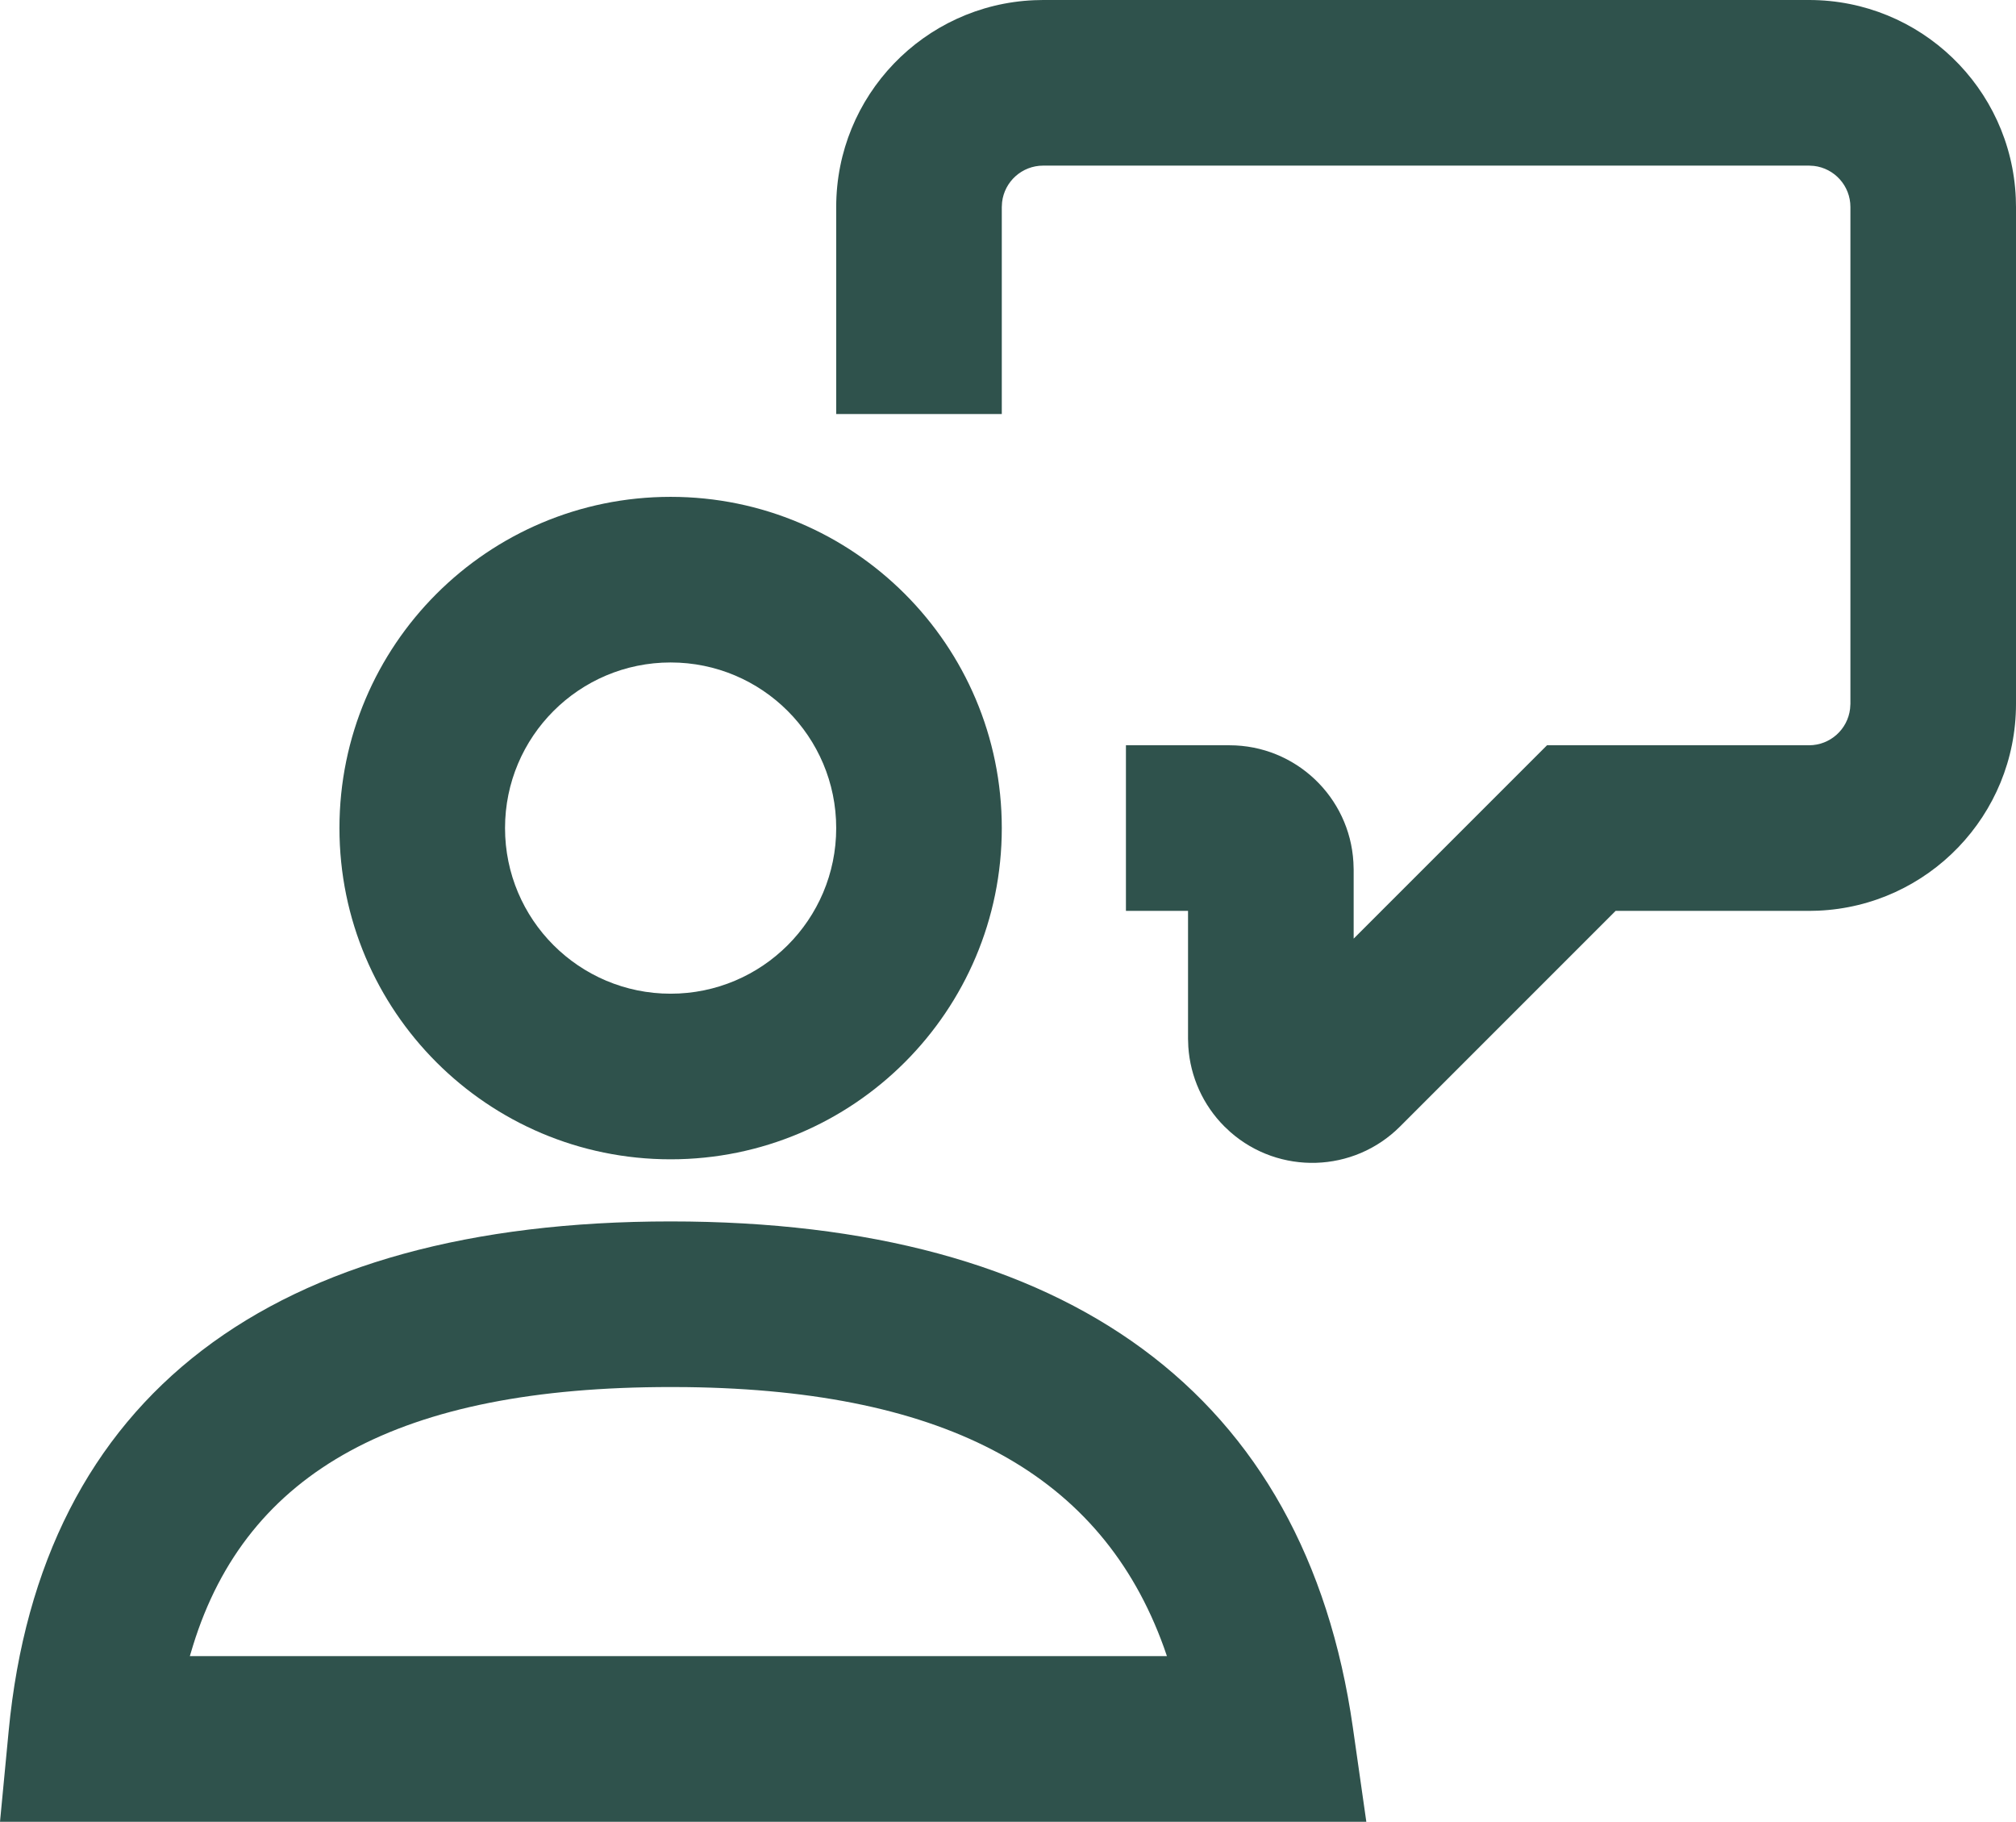
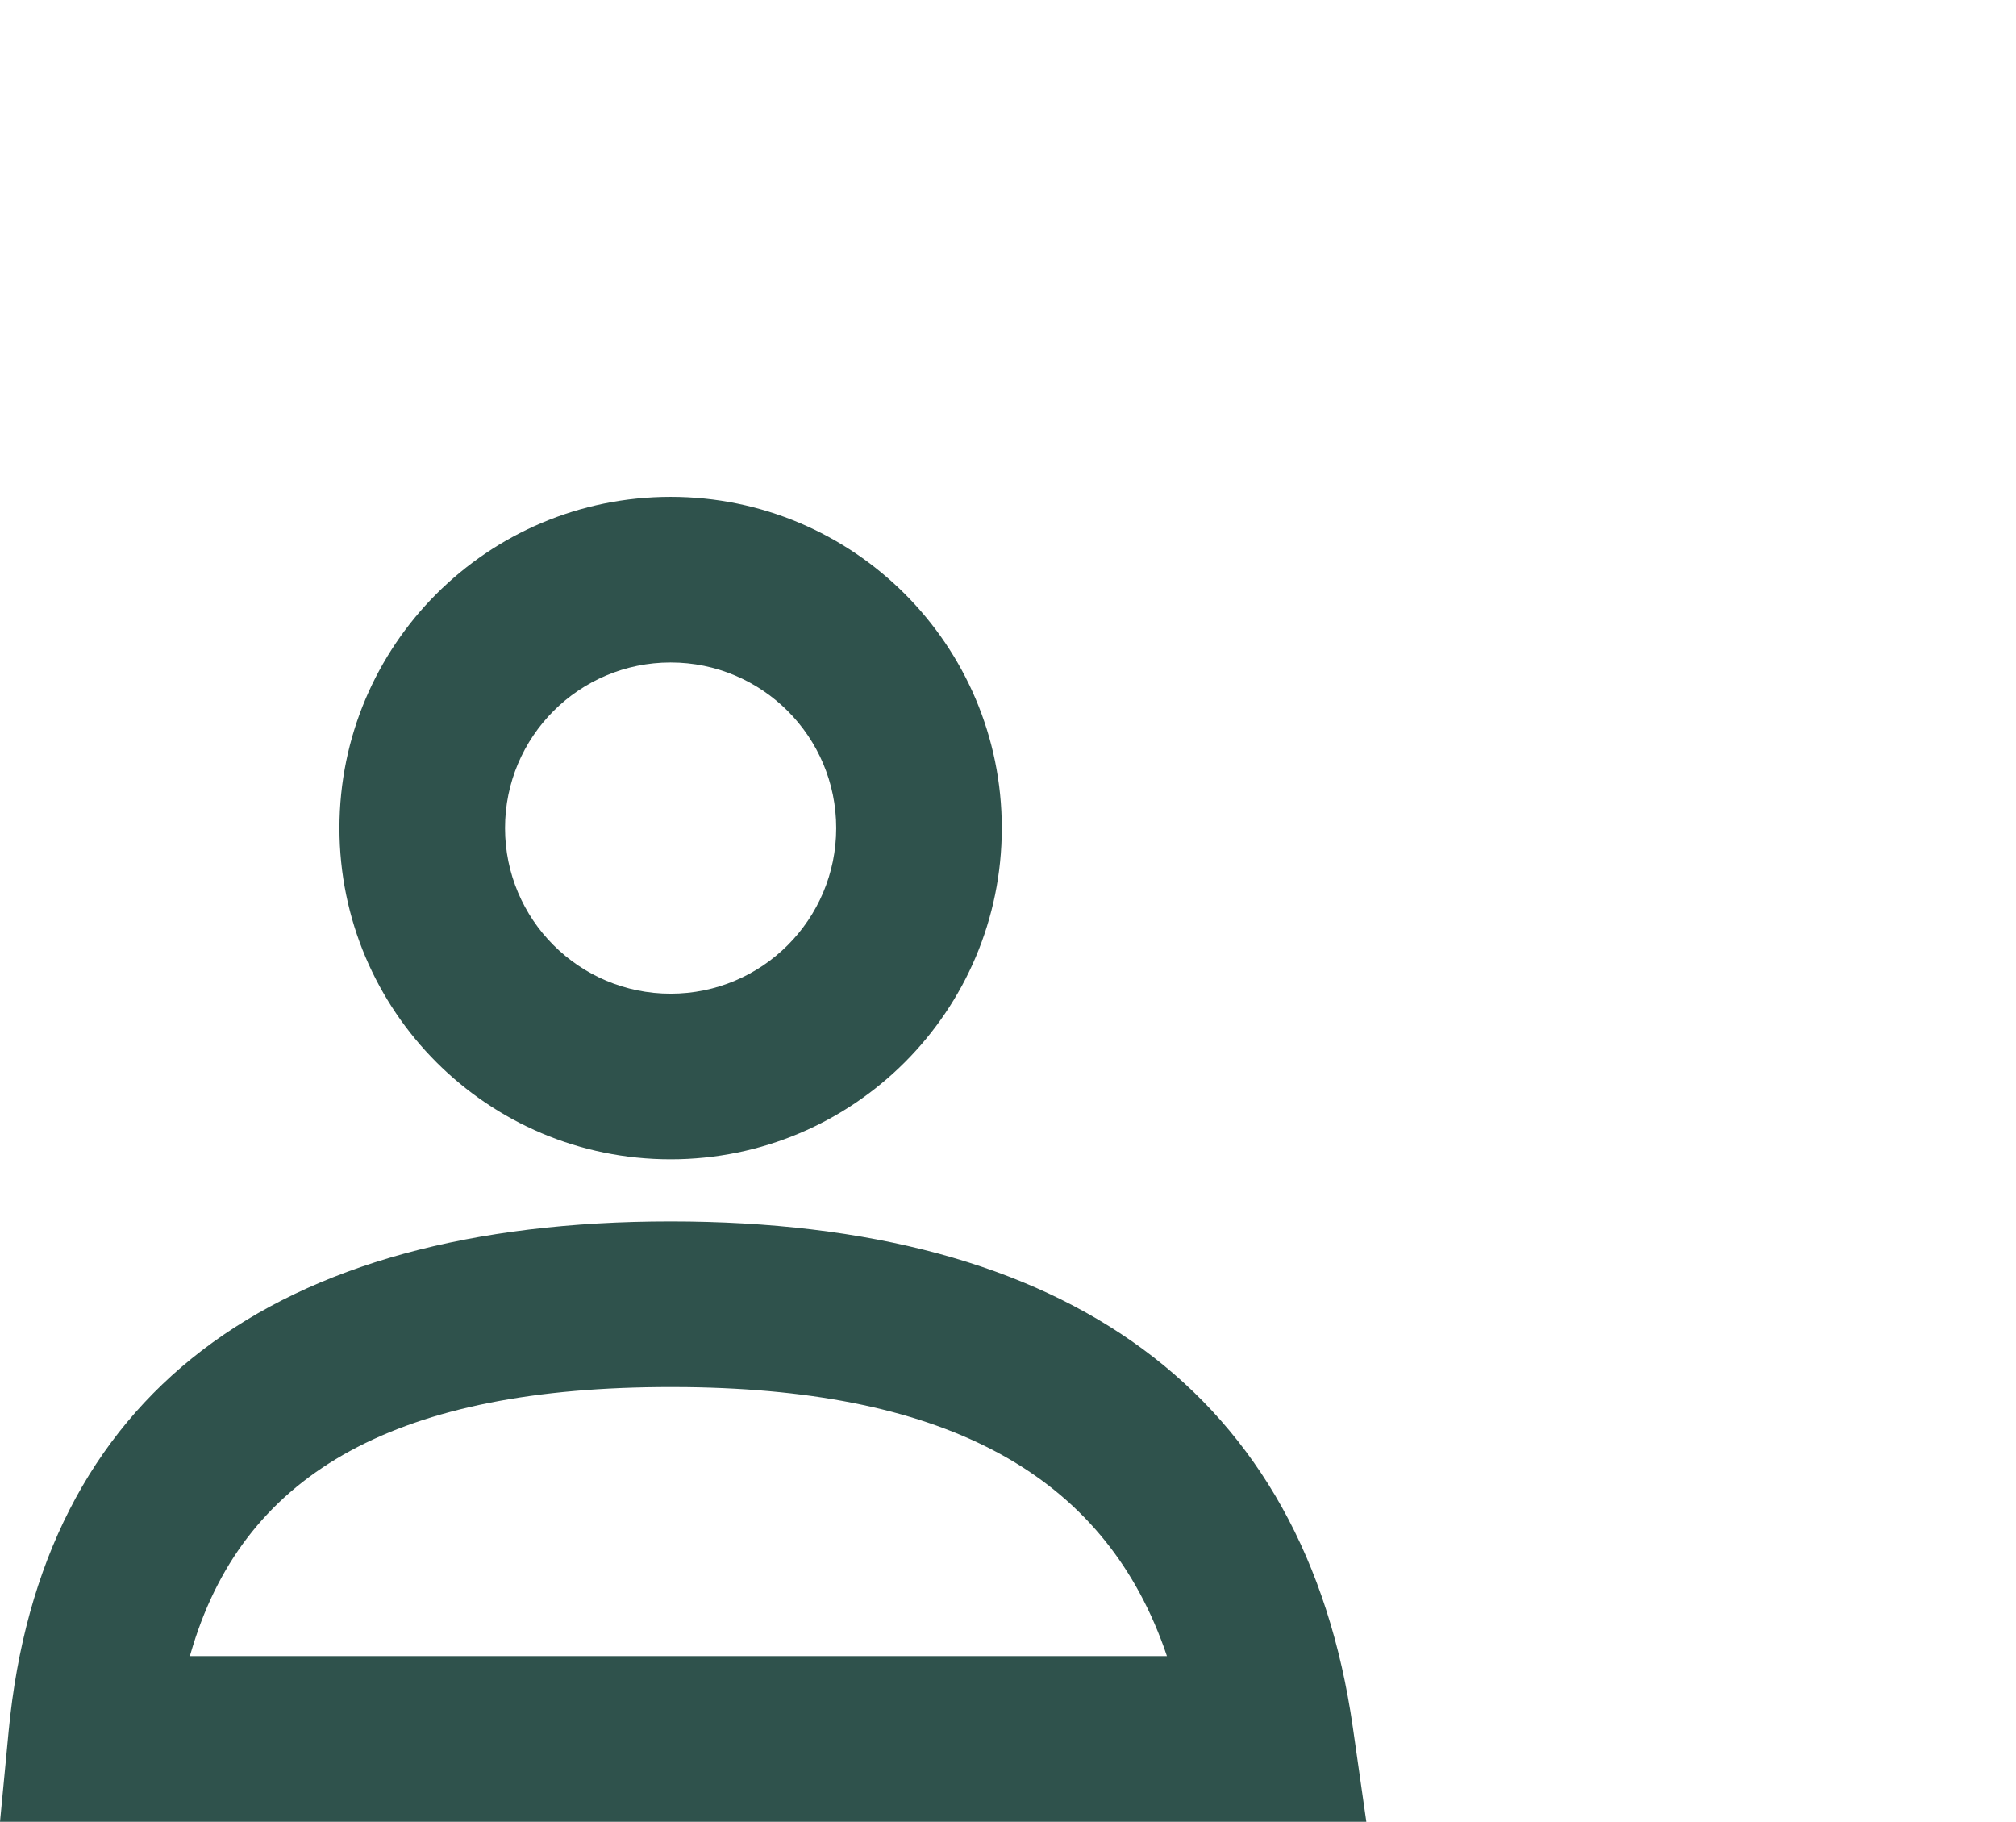
<svg xmlns="http://www.w3.org/2000/svg" width="48.7" height="44">
  <g fill="#2F524C" fill-rule="nonzero">
    <path d="M16.2 12c4.418 0 8 3.582 8 8s-3.582 8-8 8-8-3.582-8-8 3.582-8 8-8Zm0 4c-2.209 0-4 1.791-4 4s1.791 4 4 4 4-1.791 4-4-1.791-4-4-4ZM16.2 29.5C6.573 29.5.982 33.694.209 41.81L0 44h33.006l-.326-2.283C31.527 33.65 25.796 29.5 16.2 29.5Zm.39 4.002c6.319.08 10.024 2.129 11.524 6.28l.075.217H4.586l.075-.25C5.963 35.527 9.648 33.5 16.2 33.5l.39.002Z" />
-     <path d="M43.7 0c2.689 0 4.882 2.122 4.995 4.783L48.7 5v12c0 2.689-2.122 4.882-4.783 4.995L43.7 22h-4.672l-5.207 5.207c-1.125 1.125-2.92 1.17-4.099.135l-.144-.135c-.516-.516-.824-1.2-.872-1.923l-.007-.198V22h-1.5v-4h2.5c1.598 0 2.904 1.249 2.995 2.824L32.7 21v1.67L37.371 18h6.328c.513 0 .936-.386.993-.883L44.7 17V5c0-.513-.386-.936-.883-.993L43.7 4h-18.5c-.513 0-.936.386-.993.883L24.2 5v5h-4V5c0-2.689 2.122-4.882 4.783-4.995L25.2 0h18.5Z" />
  </g>
</svg>